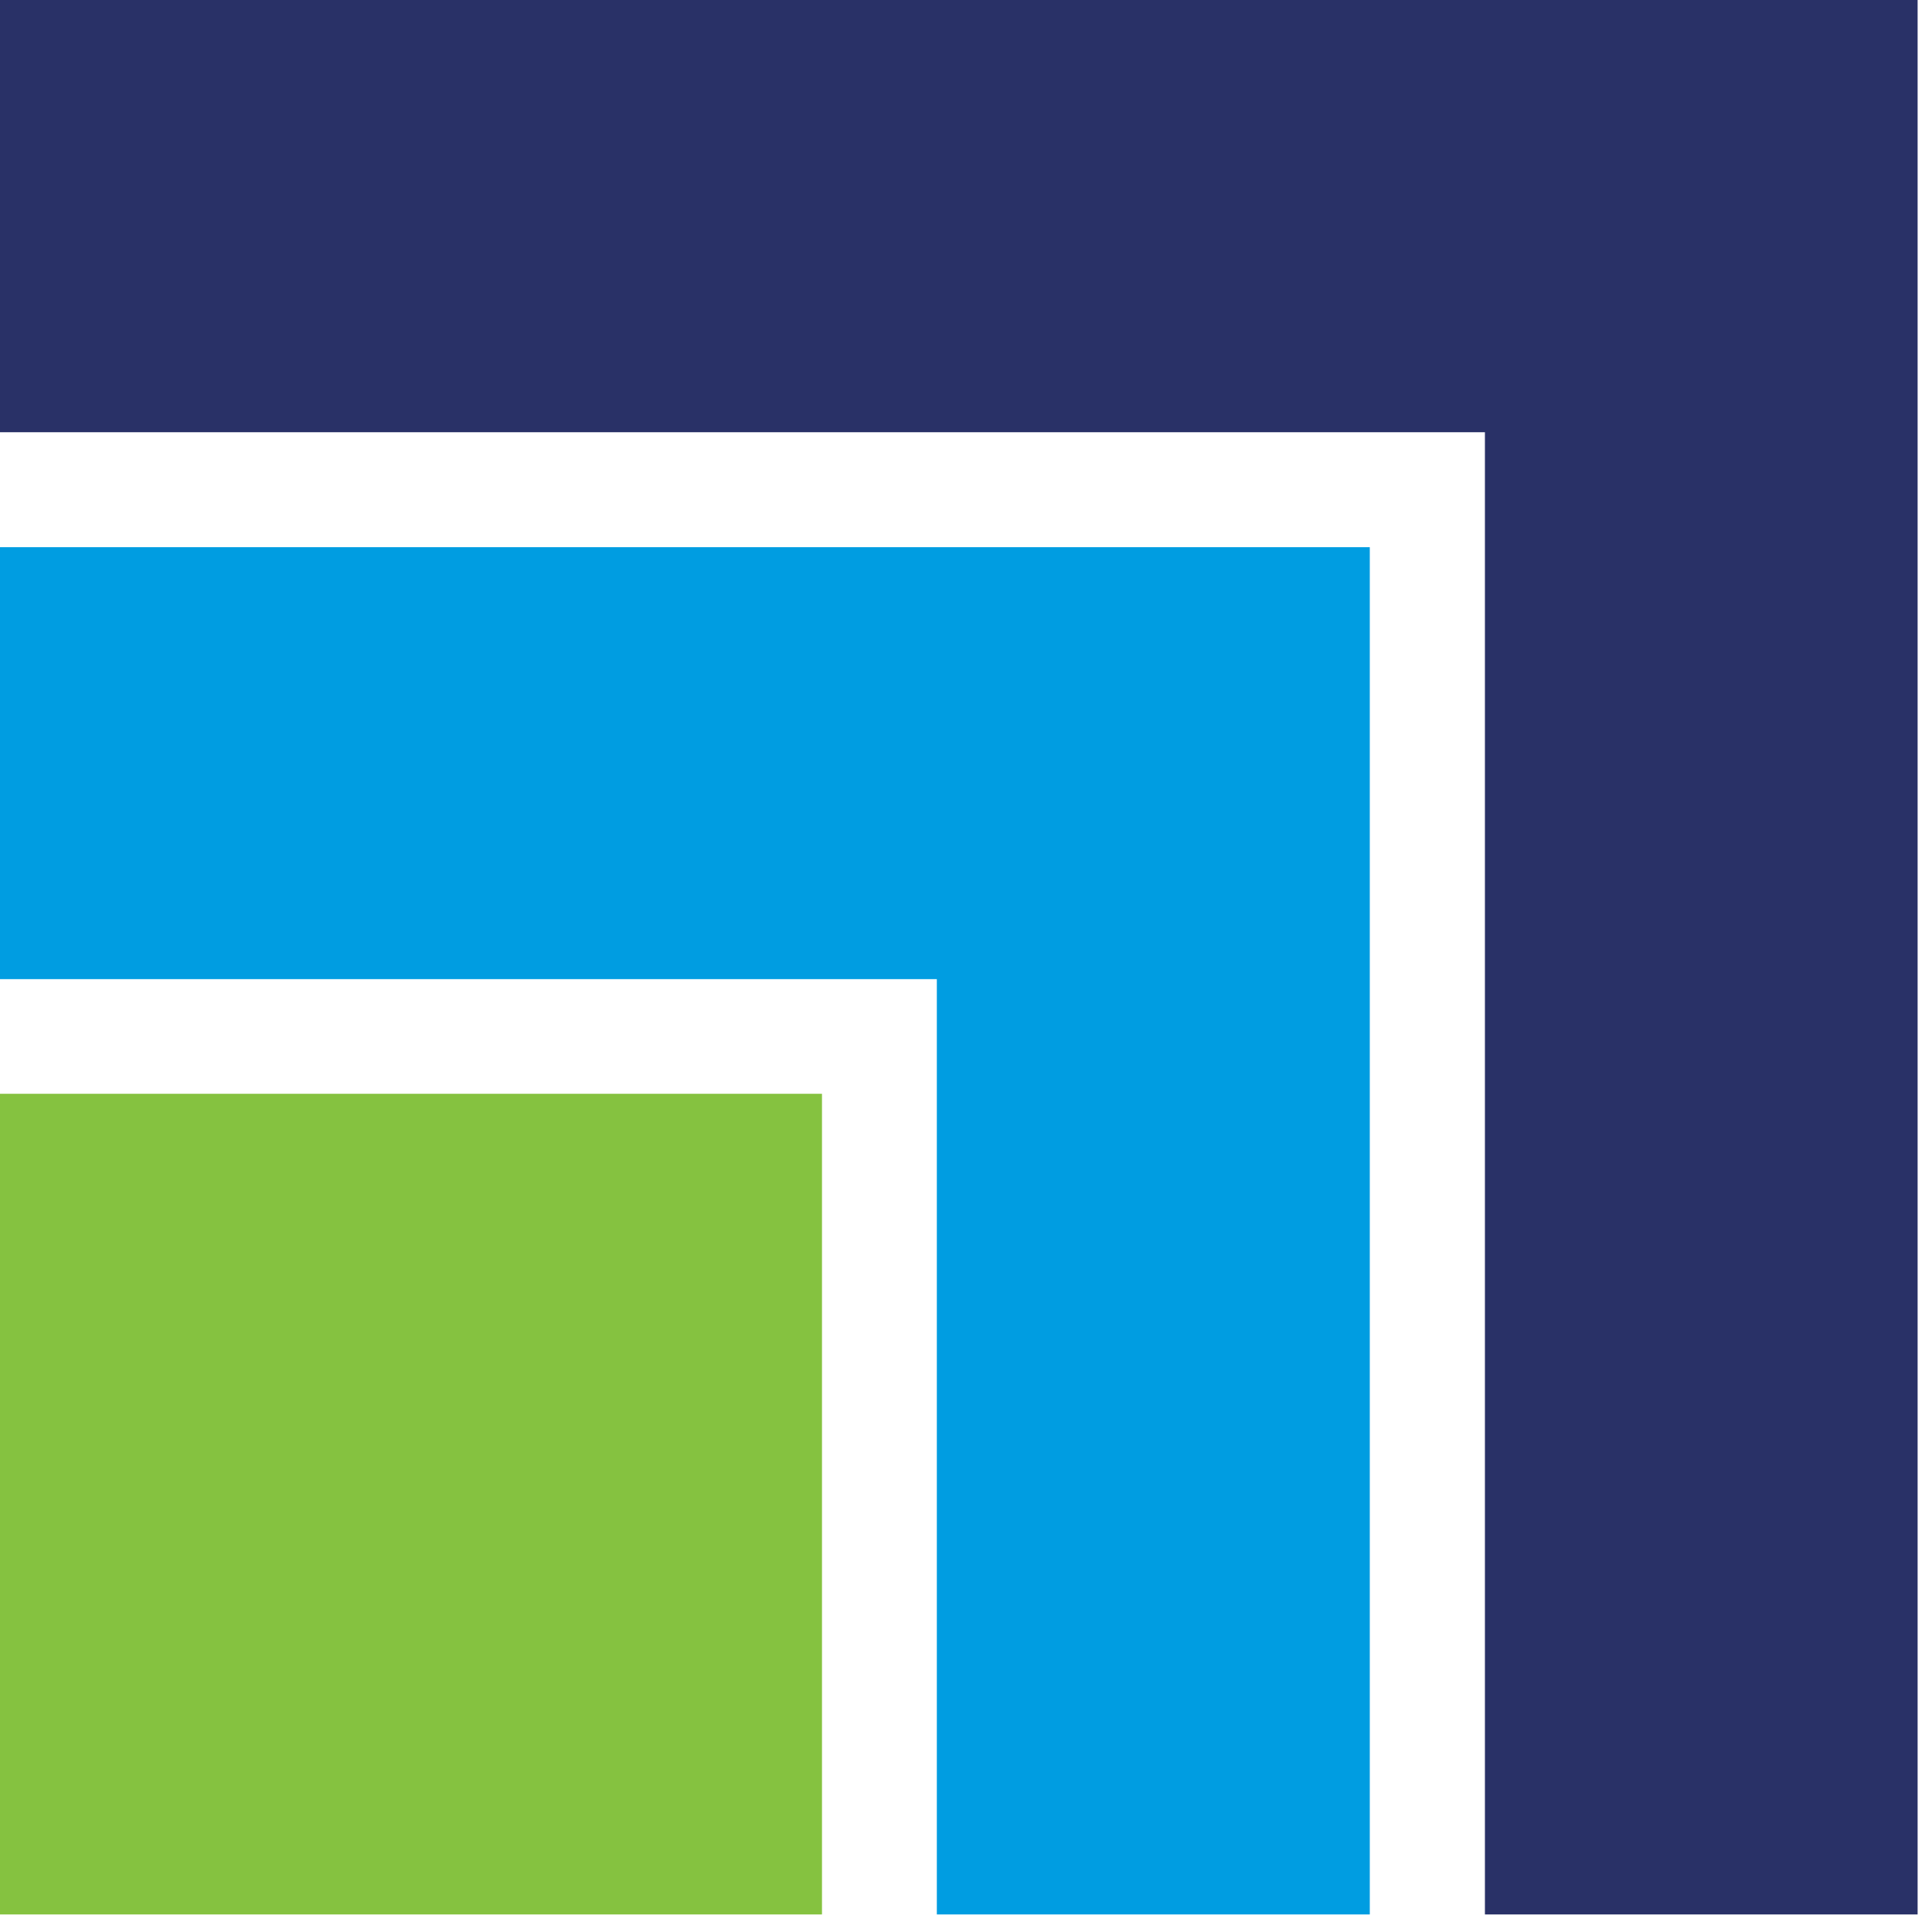
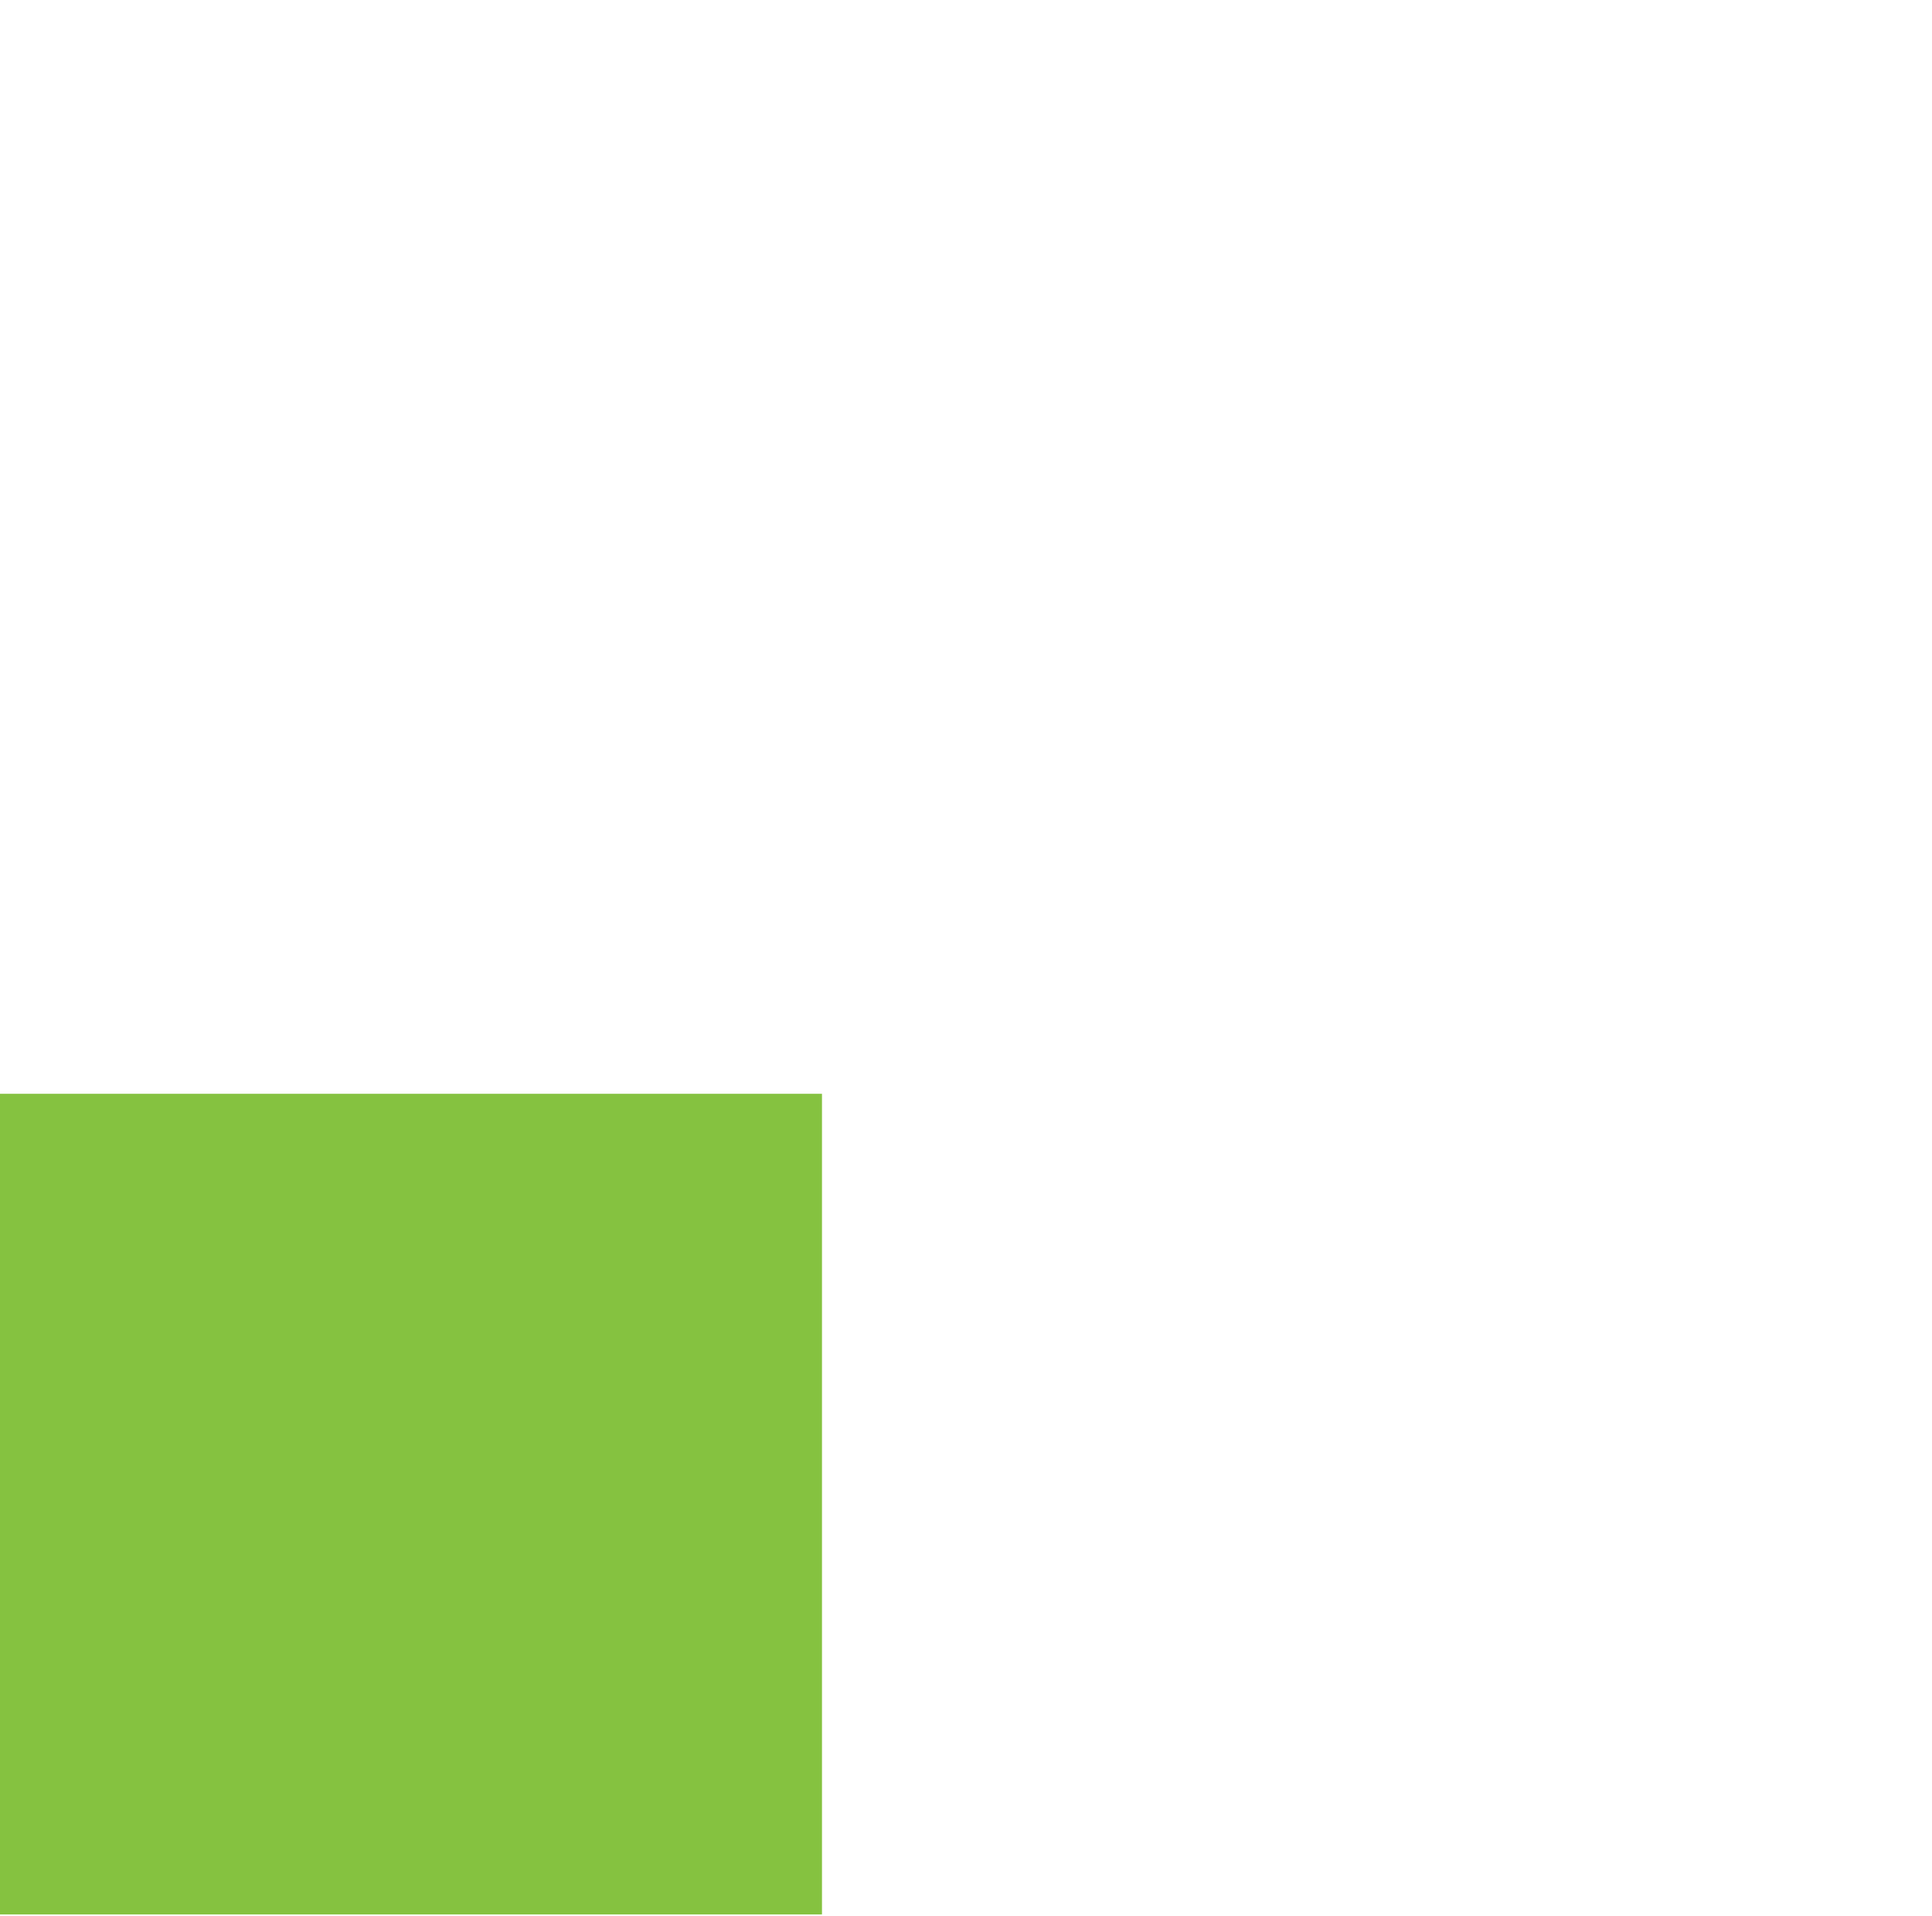
<svg xmlns="http://www.w3.org/2000/svg" width="118" height="117" viewBox="0 0 118 117" fill="none">
-   <path d="M117.121 0V116.912H90.694V26.396H0V0H117.121Z" fill="#293167" />
-   <path d="M0 33.415V59.795H57.219V116.912H83.662V33.415H0Z" fill="#009DE1" />
  <path d="M50.204 66.797H0V116.912H50.204V66.797Z" fill="#85C240" />
</svg>